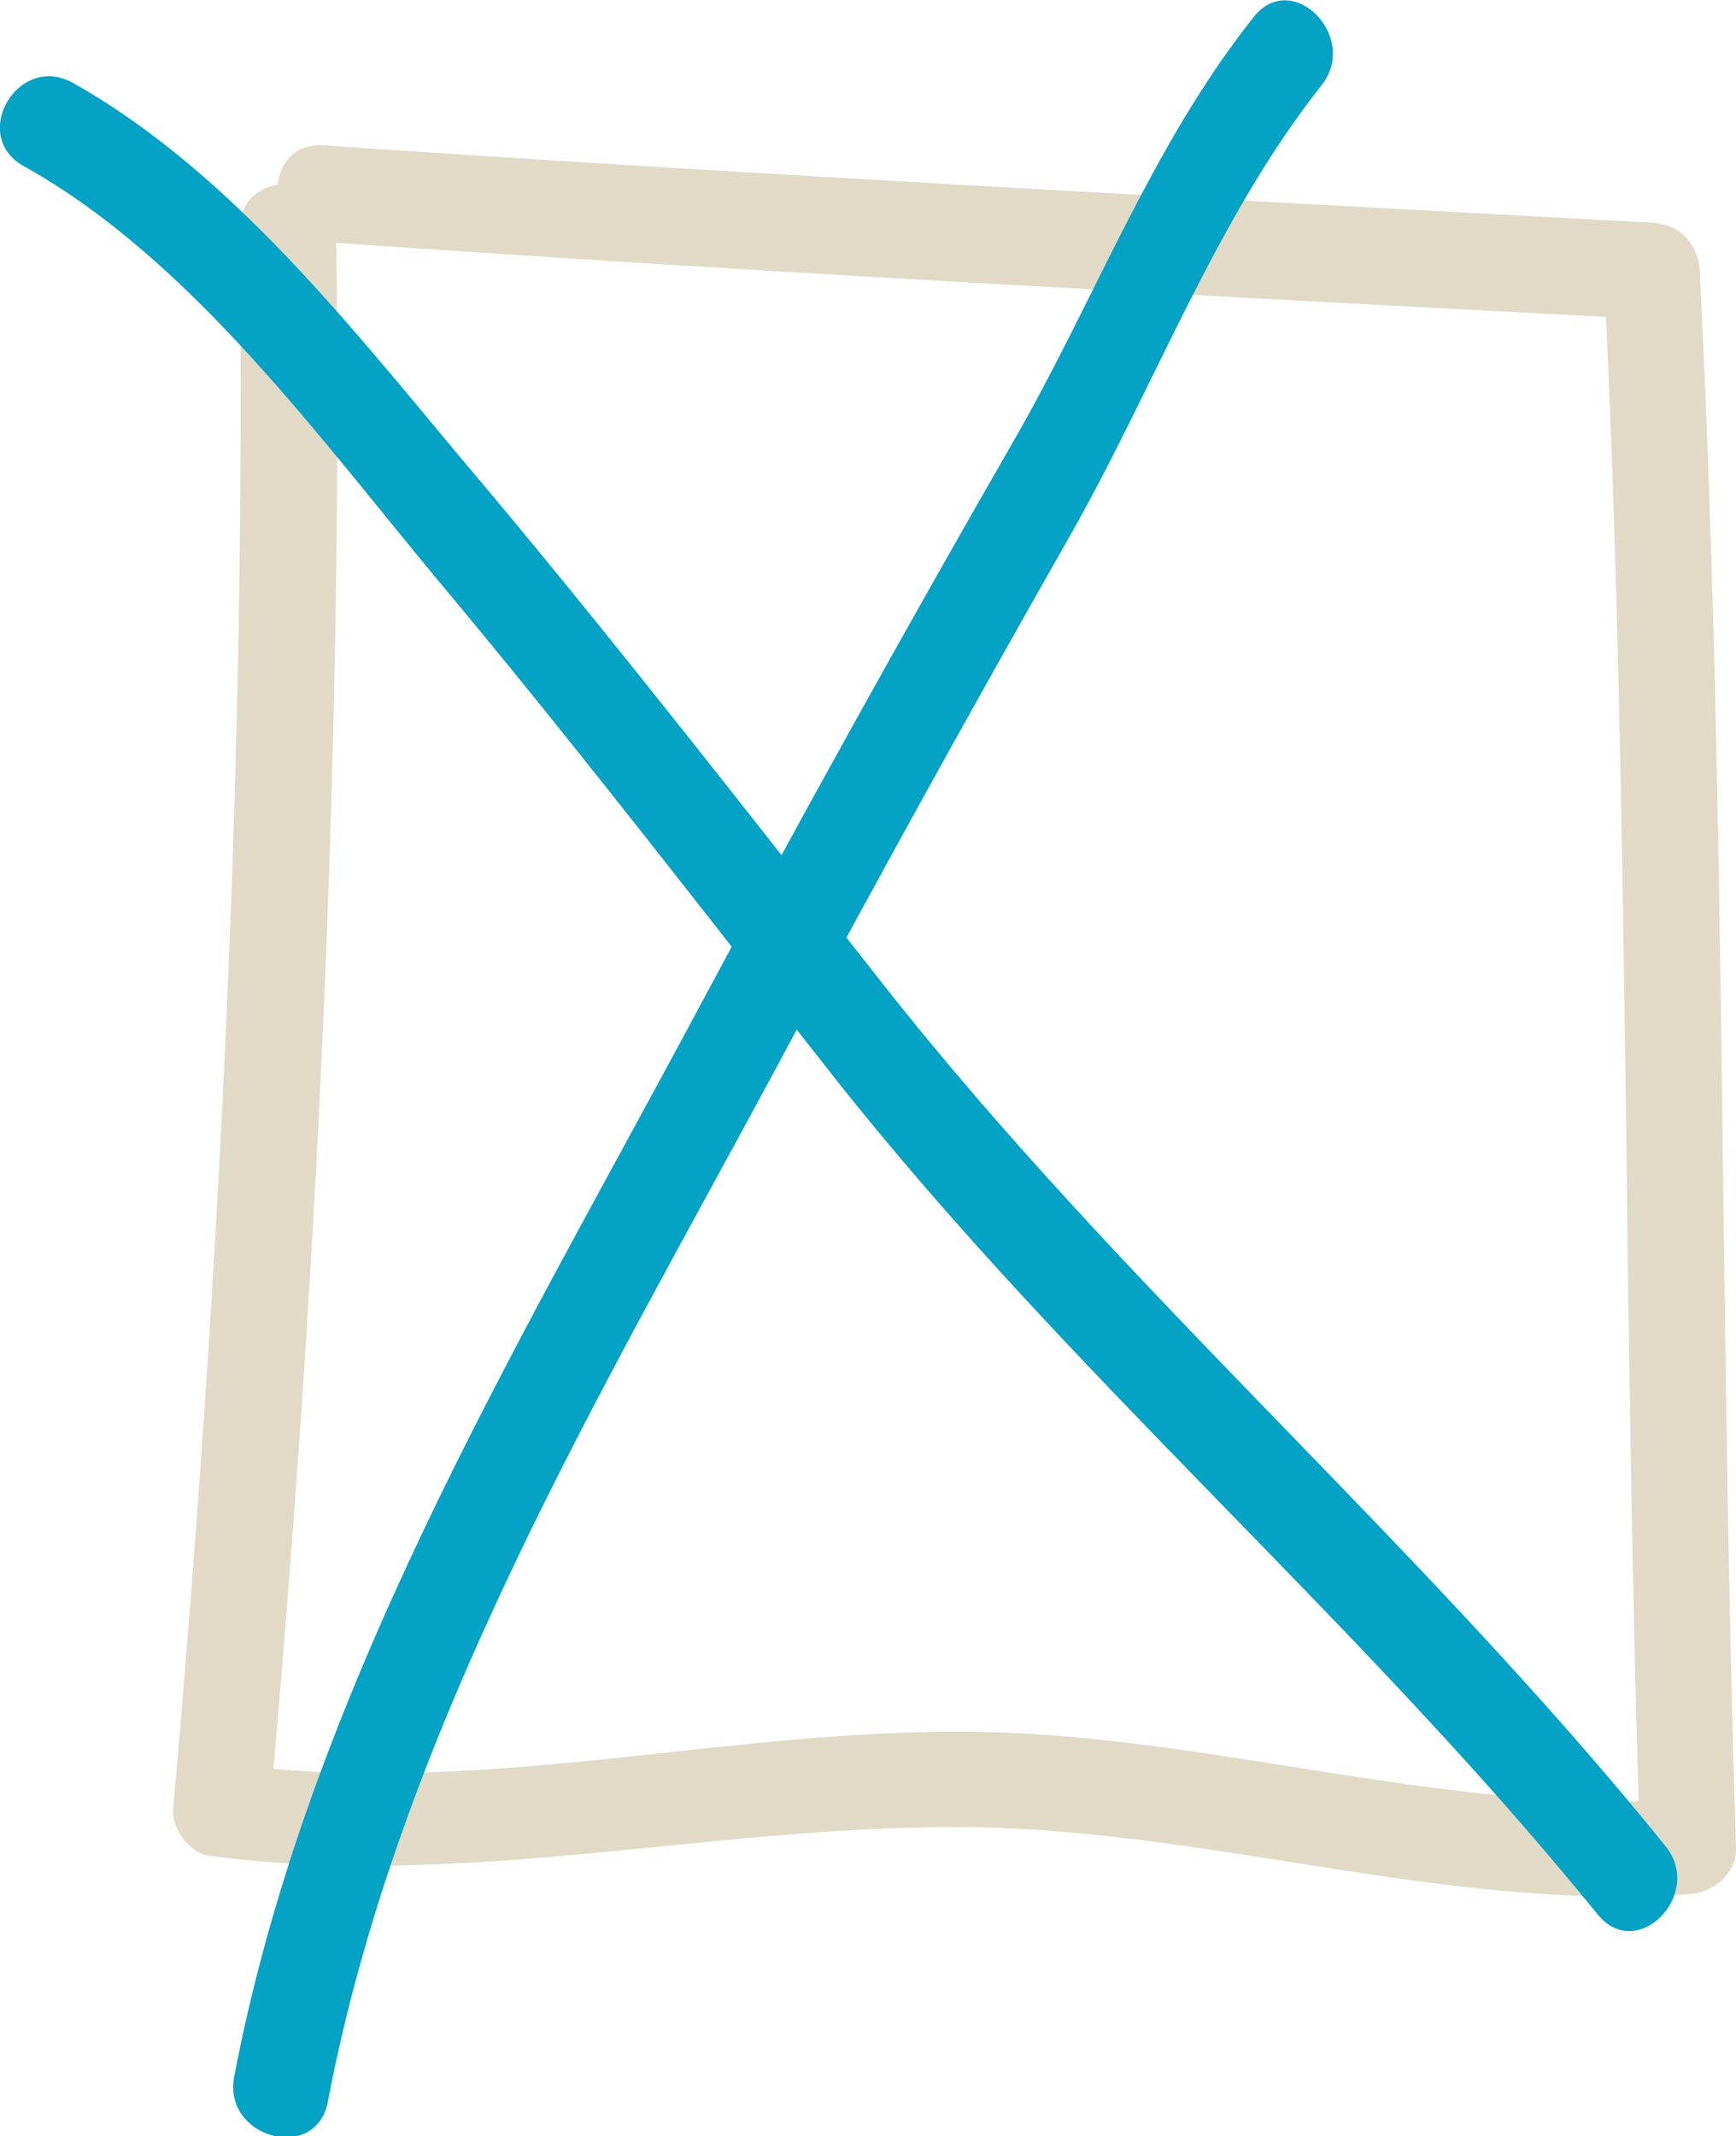
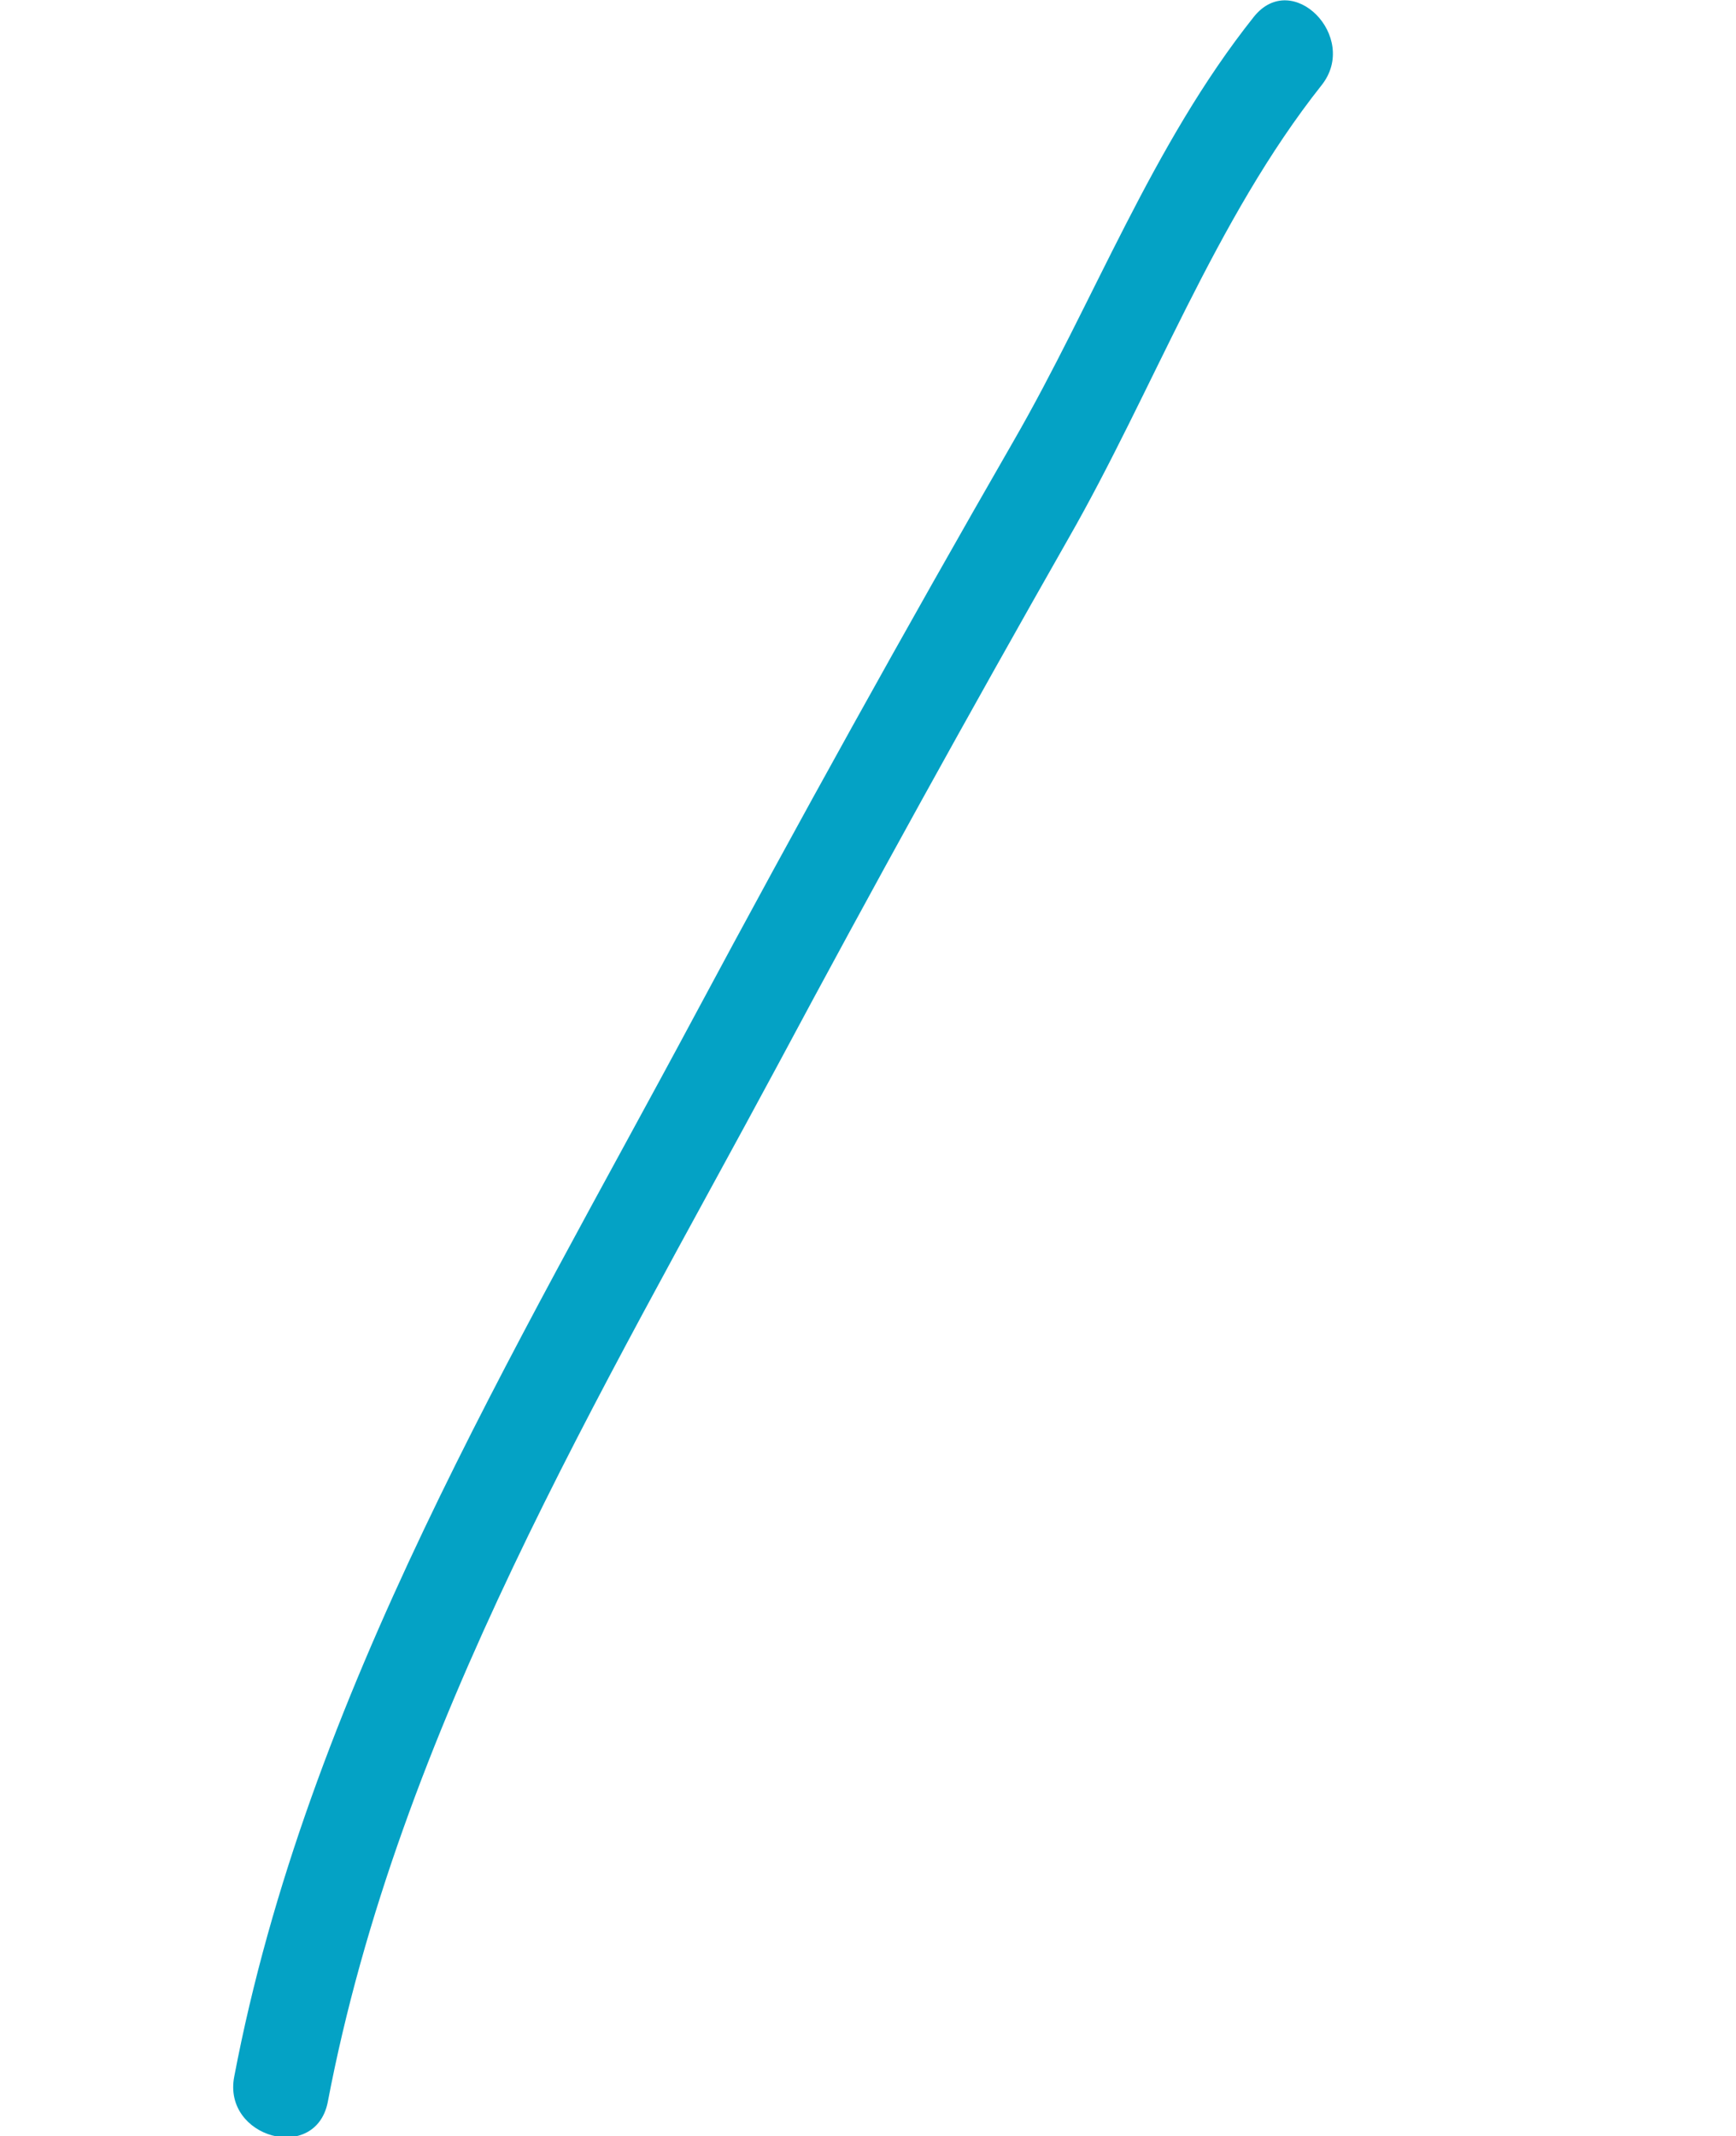
<svg xmlns="http://www.w3.org/2000/svg" id="Layer_2" data-name="Layer 2" viewBox="0 0 22.46 27.63">
  <defs>
    <style> .cls-1 { fill: #e1dac7; } .cls-2 { fill: #04a2c5; } </style>
  </defs>
  <g id="Layer_1-2" data-name="Layer 1">
-     <path class="cls-1" d="M3.1,2.96c.09,6.82-.26,13.65-.86,20.44-.02.24.21.57.46.6,3.25.44,6.41-.37,9.65-.37s6.28,1.09,9.49.87c.33-.02.64-.27.62-.62-.22-6.79-.12-13.59-.47-20.38-.02-.35-.27-.61-.62-.62-5.73-.31-11.46-.61-17.18-1-.8-.06-.8,1.19,0,1.25,5.72.4,11.45.7,17.18,1l-.62-.62c.34,6.79.24,13.59.47,20.38l.62-.62c-3.07.21-6.04-.8-9.1-.87-3.25-.07-6.46.85-9.71.42l.46.6c.61-6.8.95-13.62.86-20.44-.01-.8-1.26-.81-1.25,0h0Z" />
-     <path class="cls-2" d="M.31,2.15c2.17,1.21,3.84,3.54,5.41,5.42,1.74,2.08,3.39,4.23,5.07,6.36,3.04,3.85,6.8,7.03,9.88,10.83.51.63,1.38-.26.88-.88-3.16-3.92-7.02-7.2-10.14-11.17-1.68-2.13-3.34-4.27-5.08-6.35C4.74,4.49,3.11,2.29.94,1.07.23.68-.4,1.76.31,2.15H.31Z" />
    <path class="cls-2" d="M16.22.22c-1.32,1.66-2.06,3.67-3.11,5.49-1.41,2.45-2.78,4.92-4.12,7.42-2.34,4.37-5.02,8.79-5.96,13.73-.15.79,1.05,1.12,1.21.33.92-4.83,3.53-9.15,5.83-13.43,1.22-2.28,2.47-4.54,3.75-6.79,1.1-1.92,1.9-4.13,3.28-5.87.49-.62-.38-1.51-.88-.88h0Z" />
  </g>
</svg>